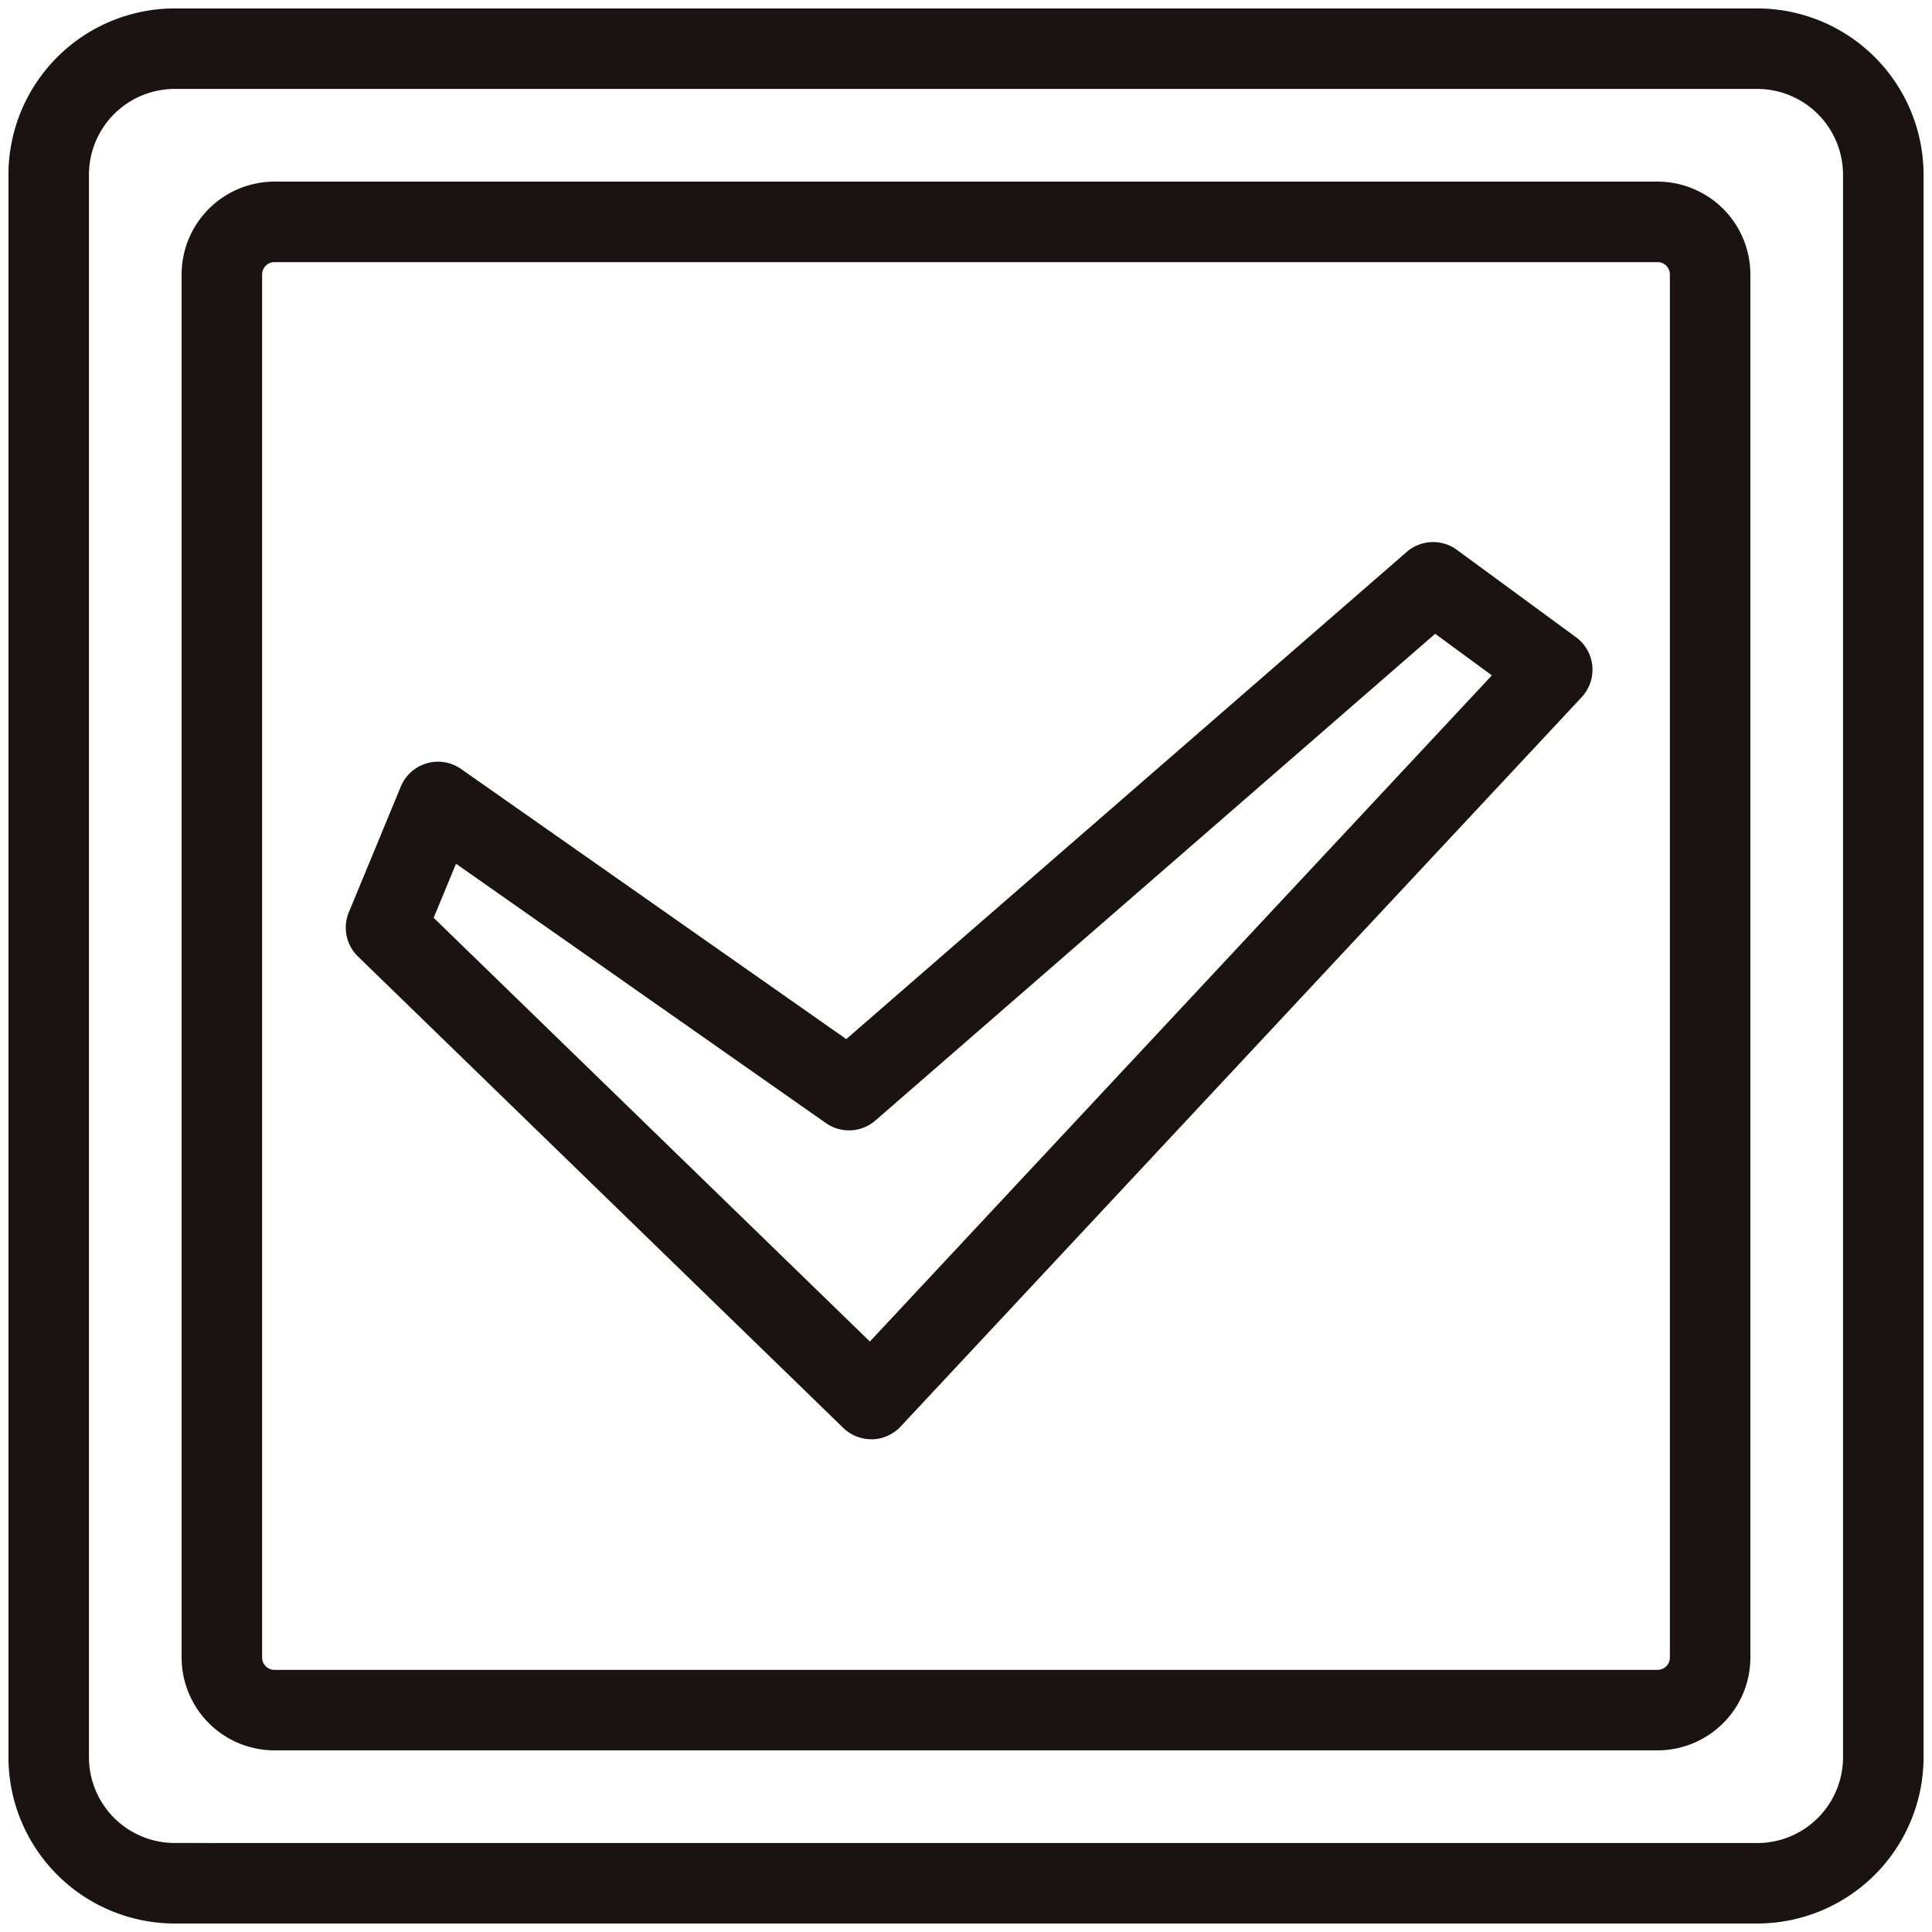
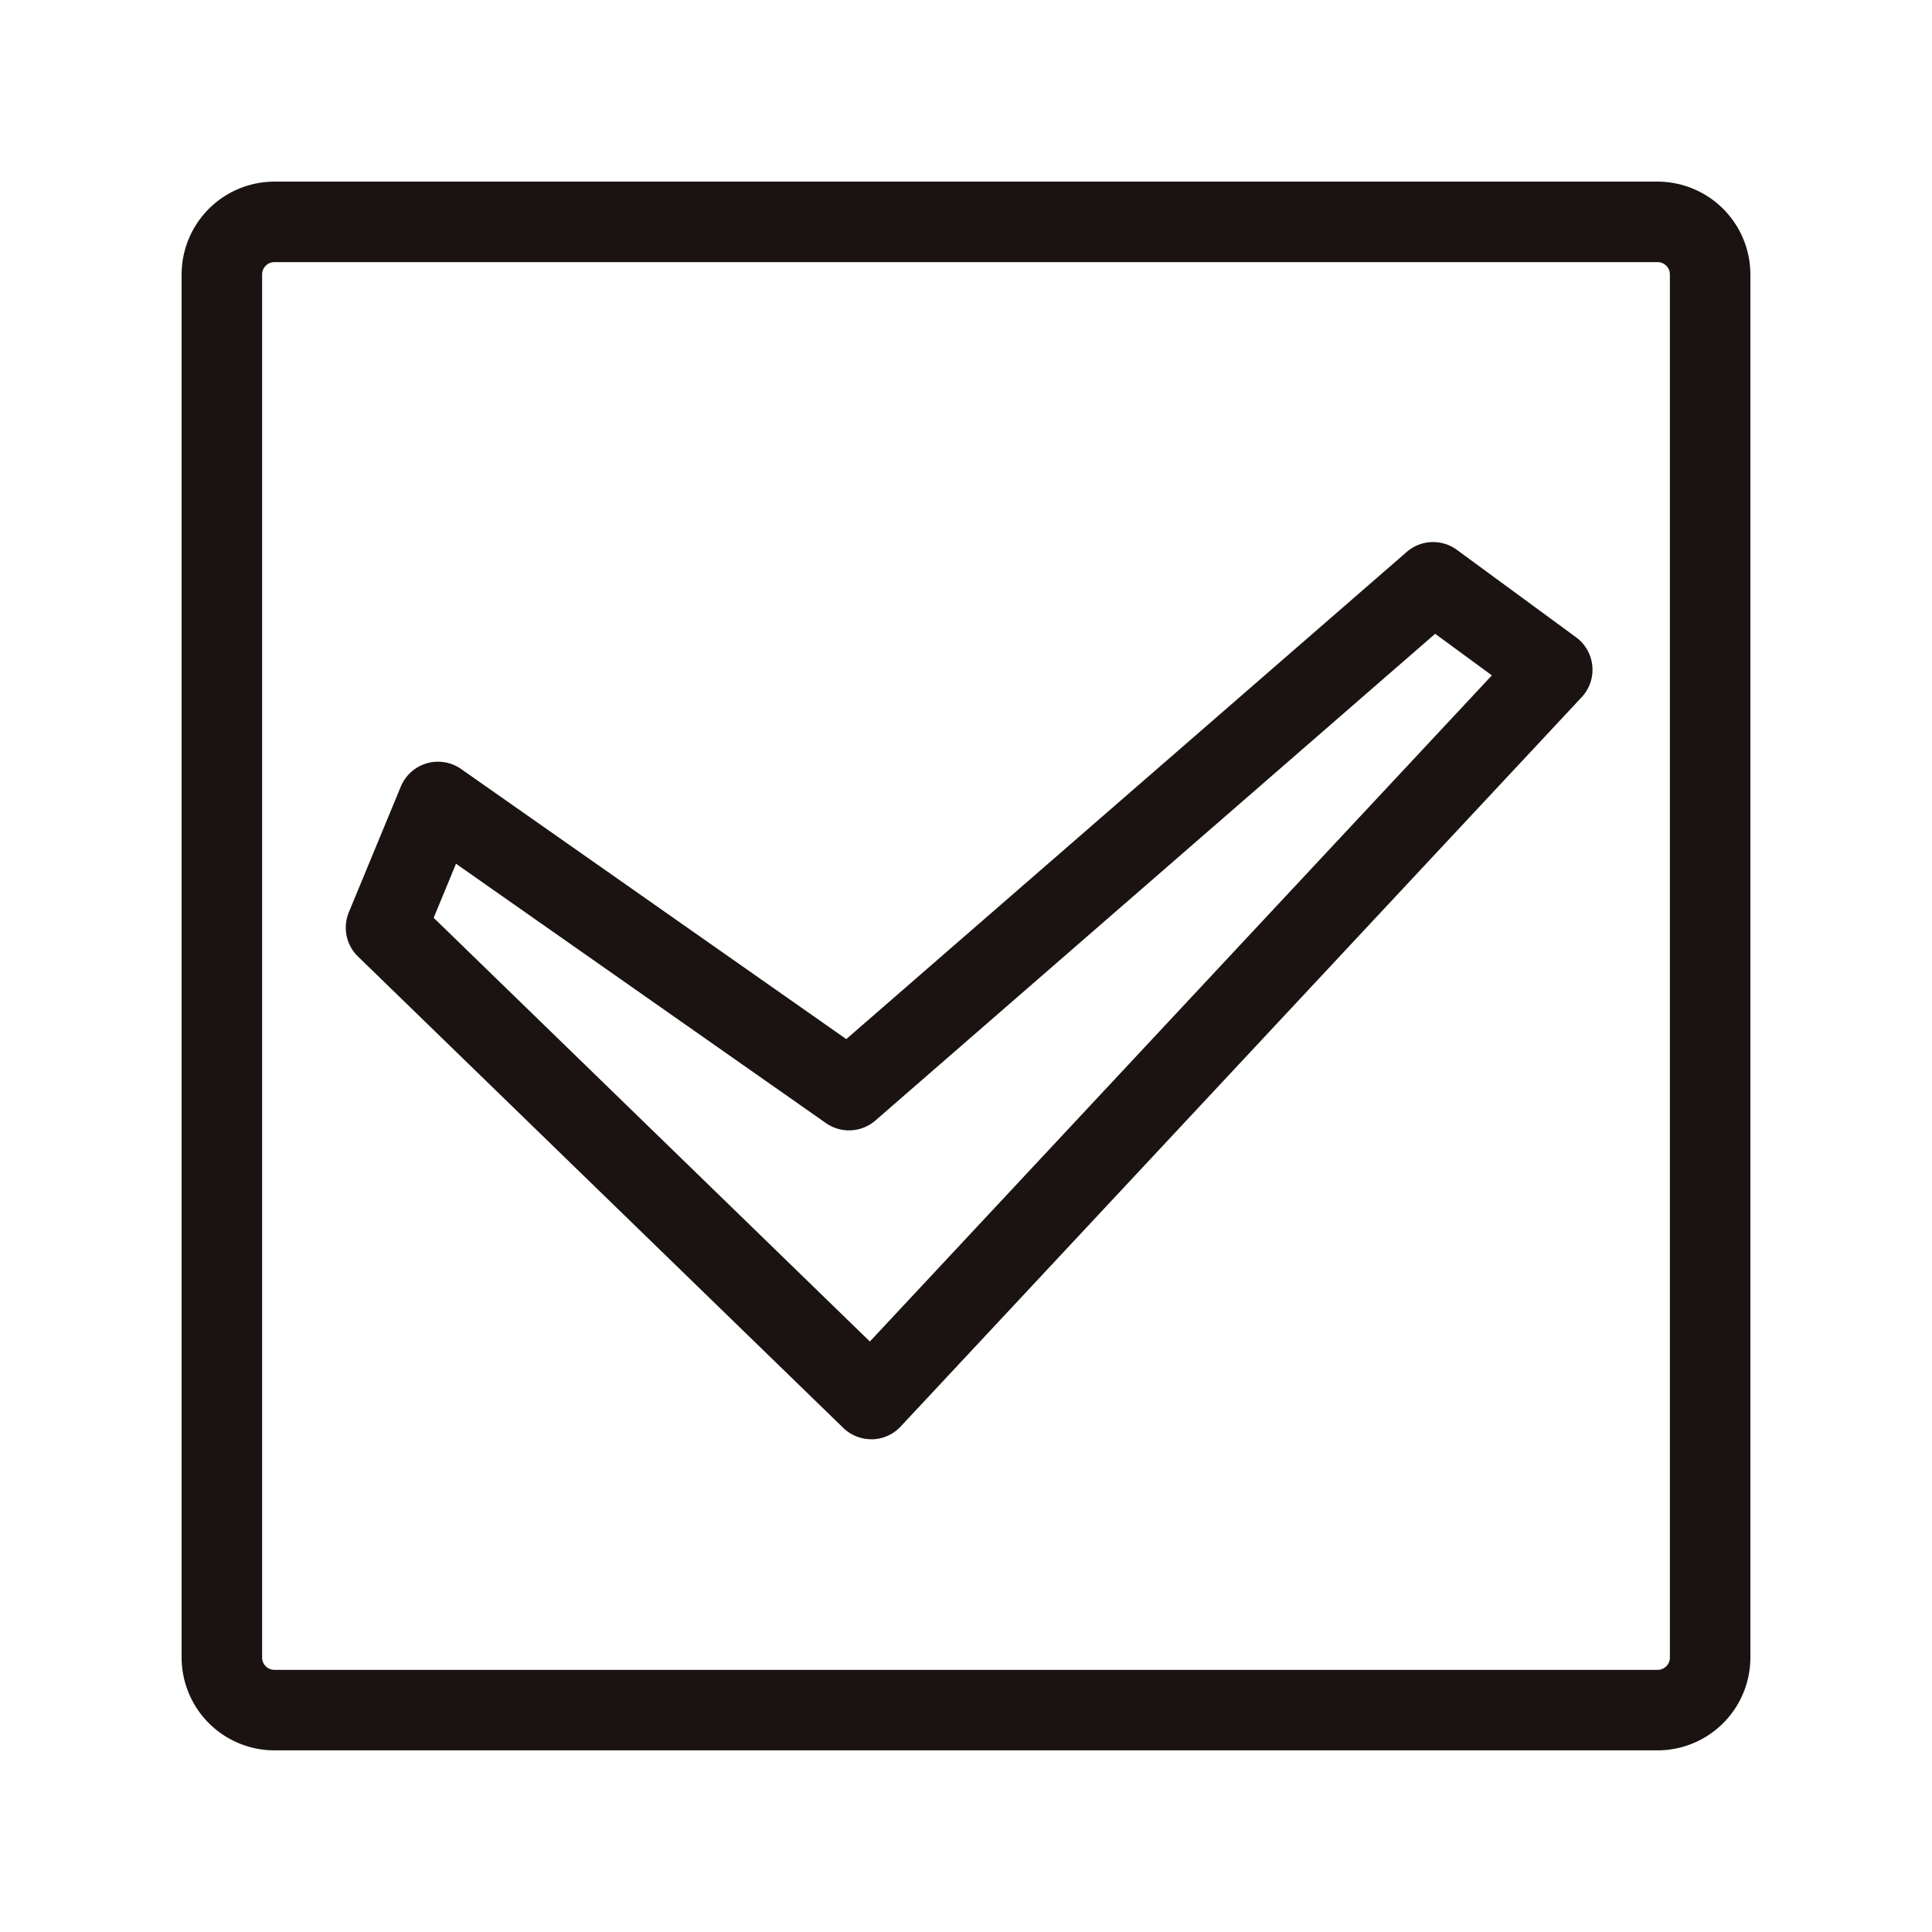
<svg xmlns="http://www.w3.org/2000/svg" id="feature02" width="120" height="120" viewBox="0 0 120 120">
  <defs>
    <clipPath id="clip-path">
      <rect id="長方形_4274" data-name="長方形 4274" width="120" height="120" fill="none" />
    </clipPath>
  </defs>
  <path id="パス_1407" data-name="パス 1407" d="M58.653,88.877a2.5,2.5,0,0,1-1.742-.707L26.772,58.894a2.5,2.5,0,0,1-.568-2.749l3.228-7.806a2.5,2.5,0,0,1,3.745-1.092L57.1,64.023,91.91,33.765a2.5,2.5,0,0,1,3.119-.129l7.4,5.43a2.5,2.5,0,0,1,.348,3.722l-42.3,45.3a2.5,2.5,0,0,1-1.766.793ZM31.473,56.489,58.566,82.807,97.2,41.432l-3.521-2.583L58.91,69.079a2.5,2.5,0,0,1-3.075.16L32.861,53.132Z" transform="translate(-4.537 0.517)" fill="#1a1311" />
  <g id="グループ_5624" data-name="グループ 5624">
    <g id="グループ_5623" data-name="グループ 5623" clip-path="url(#clip-path)">
-       <path id="長方形_4272" data-name="長方形 4272" d="M7.824-2.5h98.3A10.336,10.336,0,0,1,116.451,7.824v98.3a10.336,10.336,0,0,1-10.324,10.324H7.824A10.336,10.336,0,0,1-2.5,106.127V7.824A10.336,10.336,0,0,1,7.824-2.5Zm98.3,113.951a5.33,5.33,0,0,0,5.324-5.324V7.824A5.33,5.33,0,0,0,106.127,2.5H7.824A5.33,5.33,0,0,0,2.5,7.824v98.3a5.33,5.33,0,0,0,5.324,5.324Z" transform="translate(3.025 3.024)" fill="#1a1311" />
      <path id="長方形_4273" data-name="長方形 4273" d="M3.264-2.5h85.91a5.771,5.771,0,0,1,5.764,5.764v85.91a5.77,5.77,0,0,1-5.763,5.763H3.263A5.77,5.77,0,0,1-2.5,89.174V3.264A5.771,5.771,0,0,1,3.264-2.5ZM89.175,89.937a.764.764,0,0,0,.763-.763V3.264a.765.765,0,0,0-.764-.764H3.264a.765.765,0,0,0-.764.764v85.91a.764.764,0,0,0,.763.763Z" transform="translate(13.781 13.781)" fill="#1a1311" />
    </g>
  </g>
</svg>